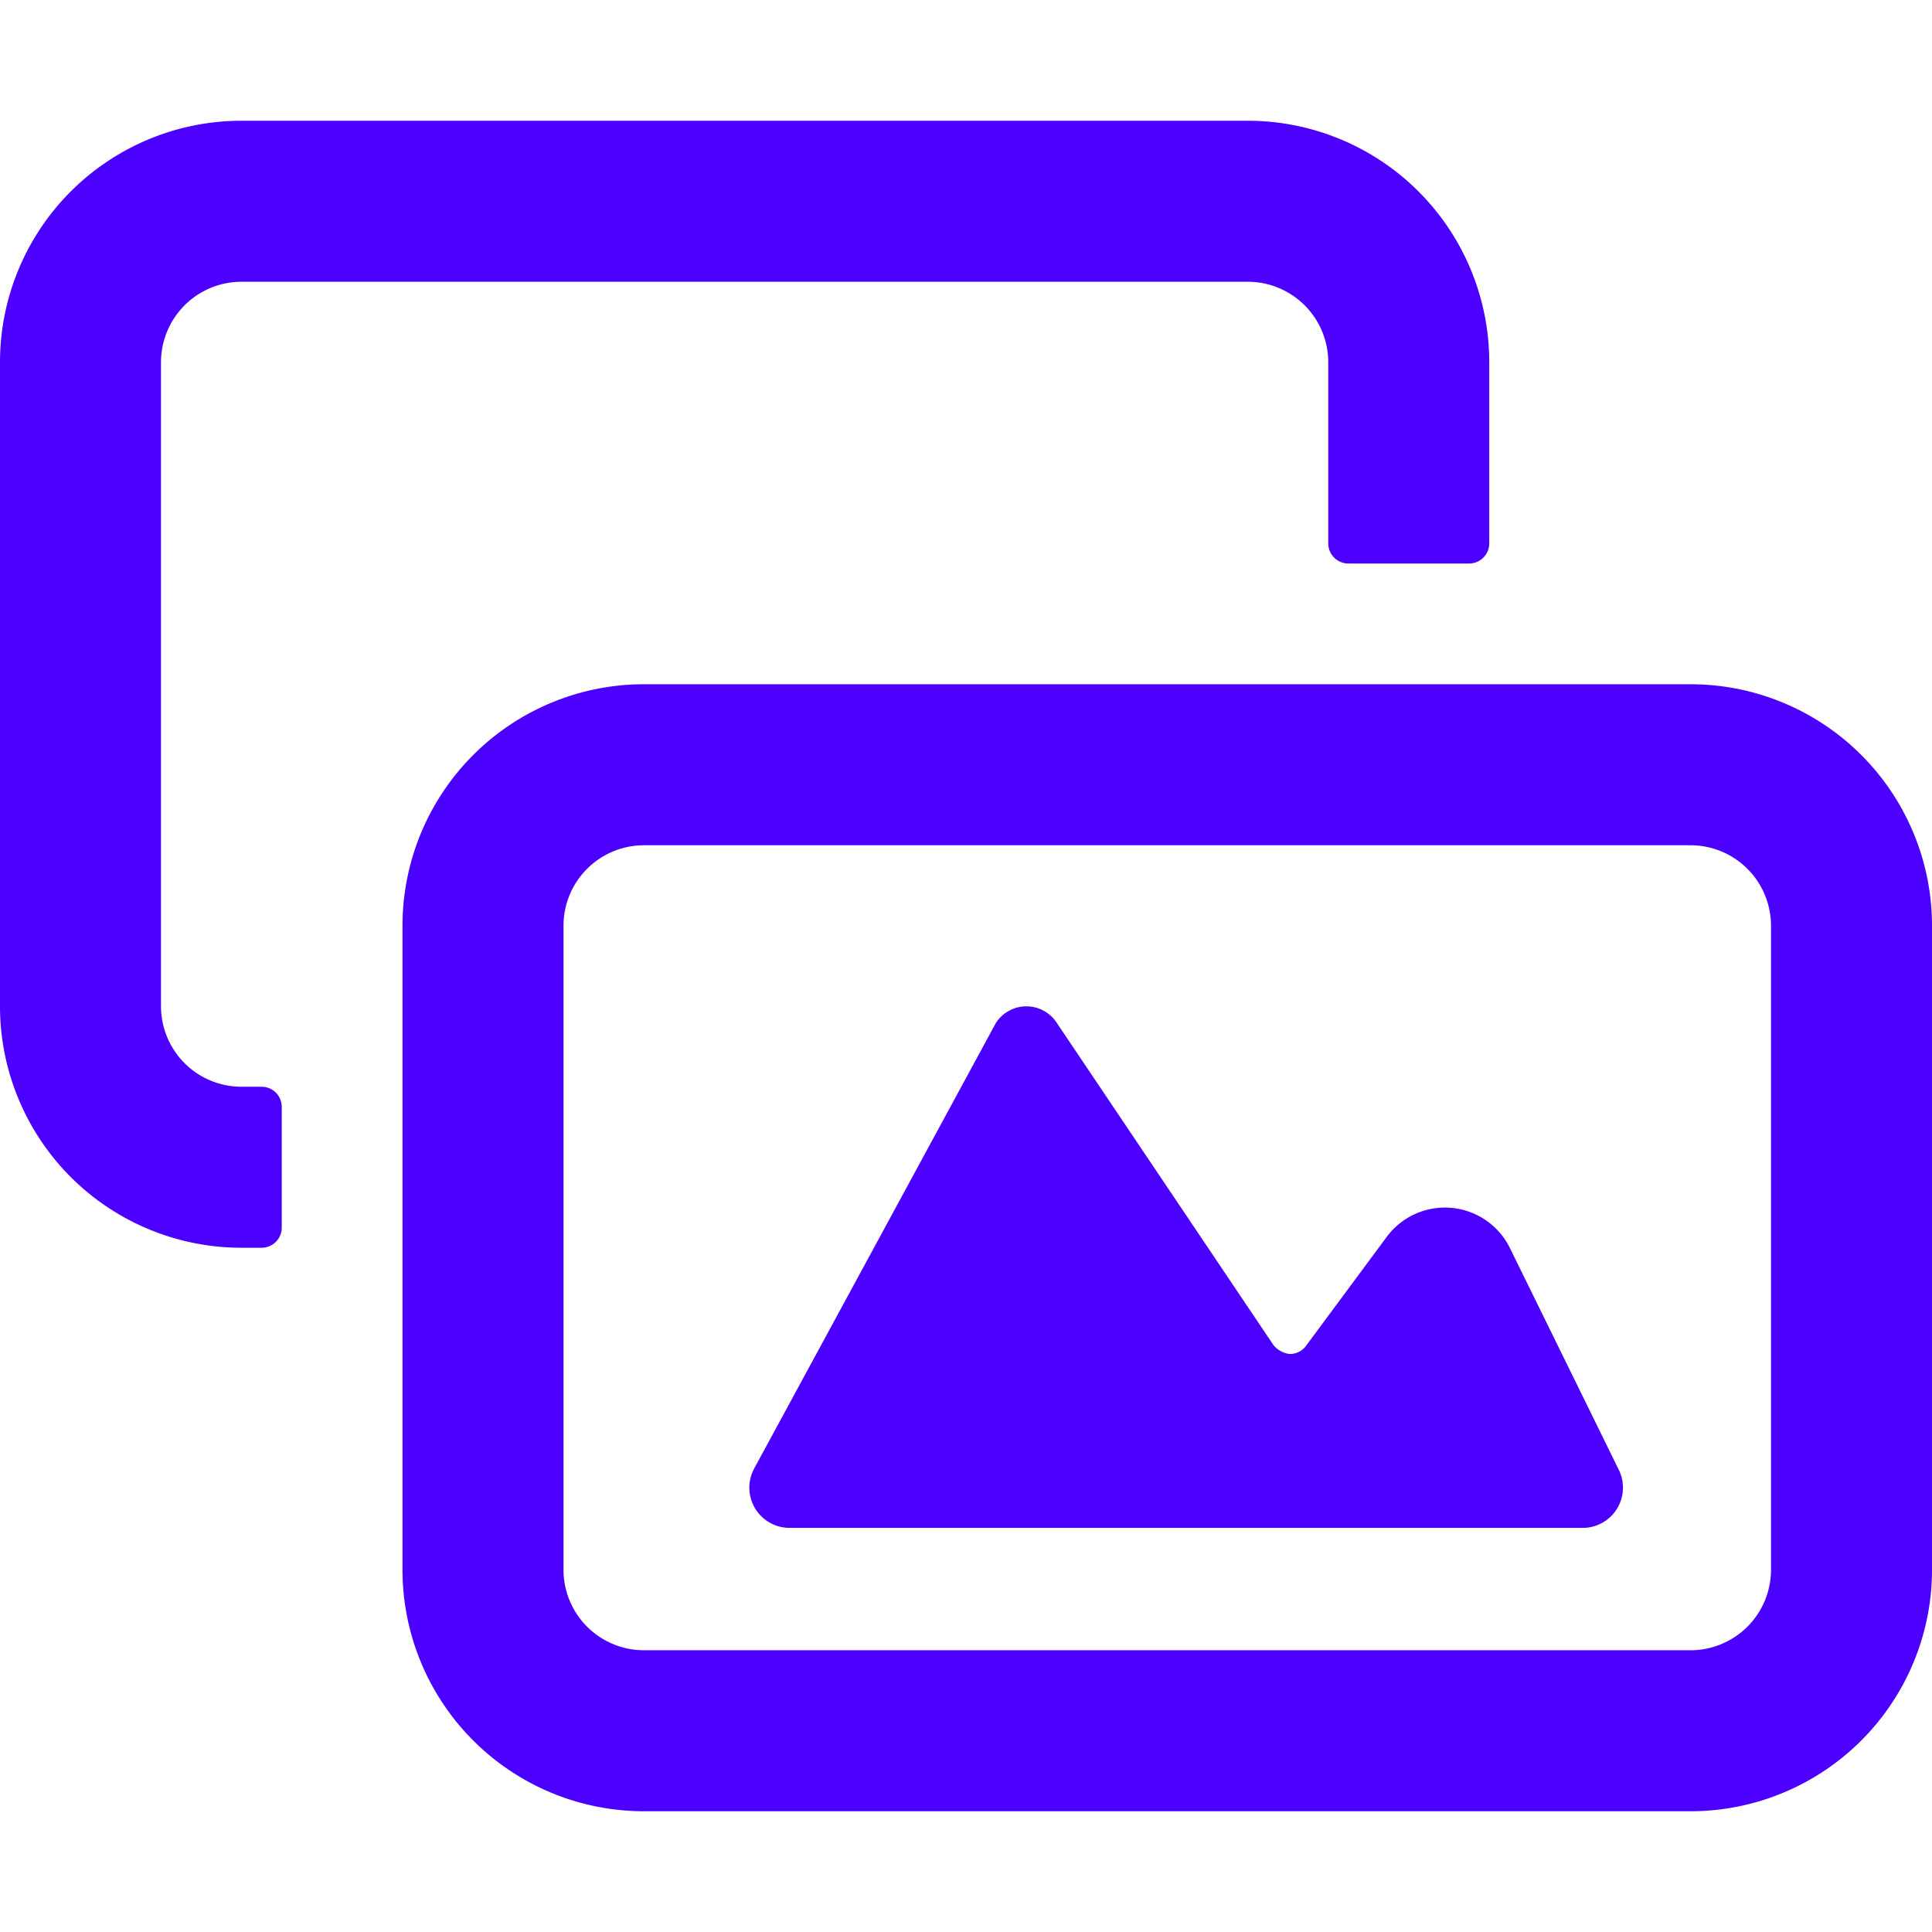
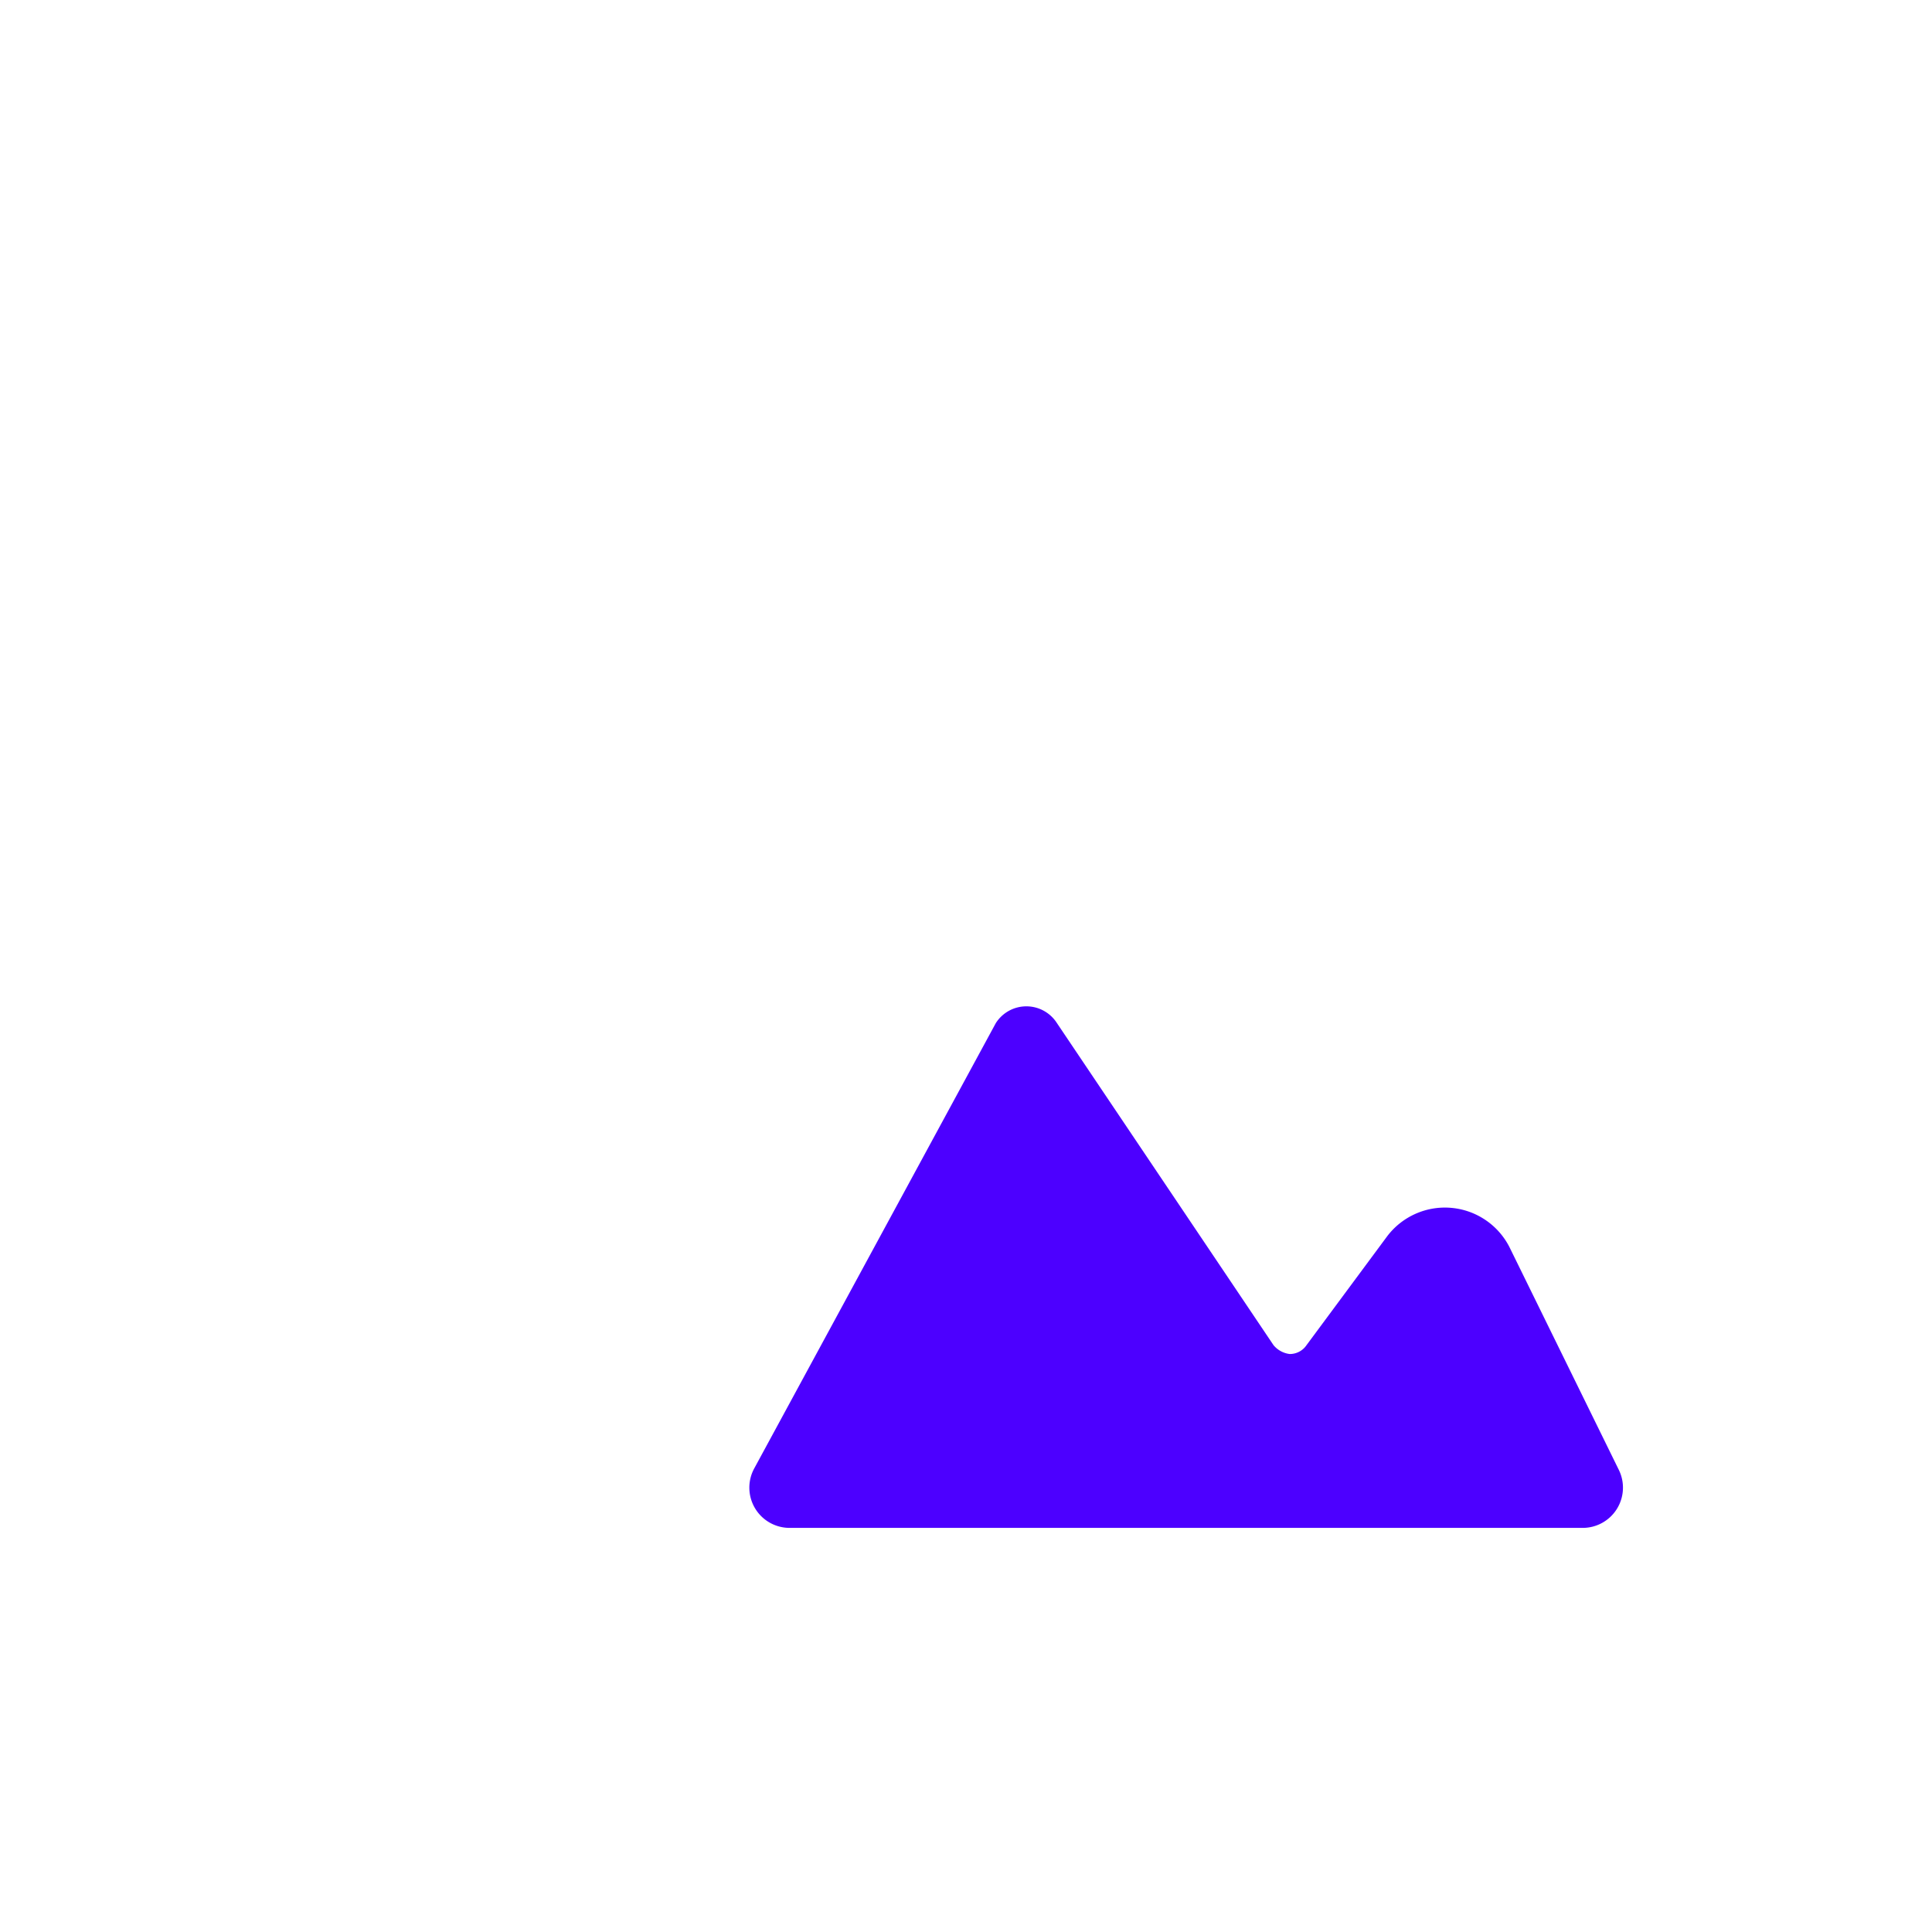
<svg xmlns="http://www.w3.org/2000/svg" viewBox="0 0 24 24" id="Picture-Double-Landscape--Streamline-Ultimate.svg" height="24" width="24">
  <desc>Picture Double Landscape Streamline Icon: https://streamlinehq.com</desc>
  <g id="Picture-Double-Landscape--Streamline-Ultimate.svg">
-     <path d="M3 13.5a1 1 0 0 1 -1 -1v-8a1 1 0 0 1 1 -1h12.5a1 1 0 0 1 1 1v2.25a0.25 0.25 0 0 0 0.25 0.25h1.5a0.25 0.25 0 0 0 0.25 -0.25V4.5a3 3 0 0 0 -3 -3H3a3 3 0 0 0 -3 3v8a3 3 0 0 0 3 3h0.25a0.25 0.25 0 0 0 0.25 -0.25v-1.5a0.25 0.25 0 0 0 -0.25 -0.25Z" fill="#4c00ff" stroke-width="1" />
-     <path d="M24 11.5a3 3 0 0 0 -3 -3H8a3 3 0 0 0 -3 3v8a3 3 0 0 0 3 3h13a3 3 0 0 0 3 -3Zm-2 8a1 1 0 0 1 -1 1H8a1 1 0 0 1 -1 -1v-8a1 1 0 0 1 1 -1h13a1 1 0 0 1 1 1Z" fill="#4c00ff" stroke-width="1" />
    <path d="M18.75 15.49a0.9 0.9 0 0 0 -1.52 -0.13l-1 1.35a0.25 0.25 0 0 1 -0.21 0.11 0.31 0.31 0 0 1 -0.2 -0.11l-2.69 -4a0.45 0.45 0 0 0 -0.76 0l-3 5.53a0.5 0.5 0 0 0 0.44 0.74h9.85a0.5 0.5 0 0 0 0.45 -0.72Z" fill="#4c00ff" stroke-width="1" />
  </g>
</svg>